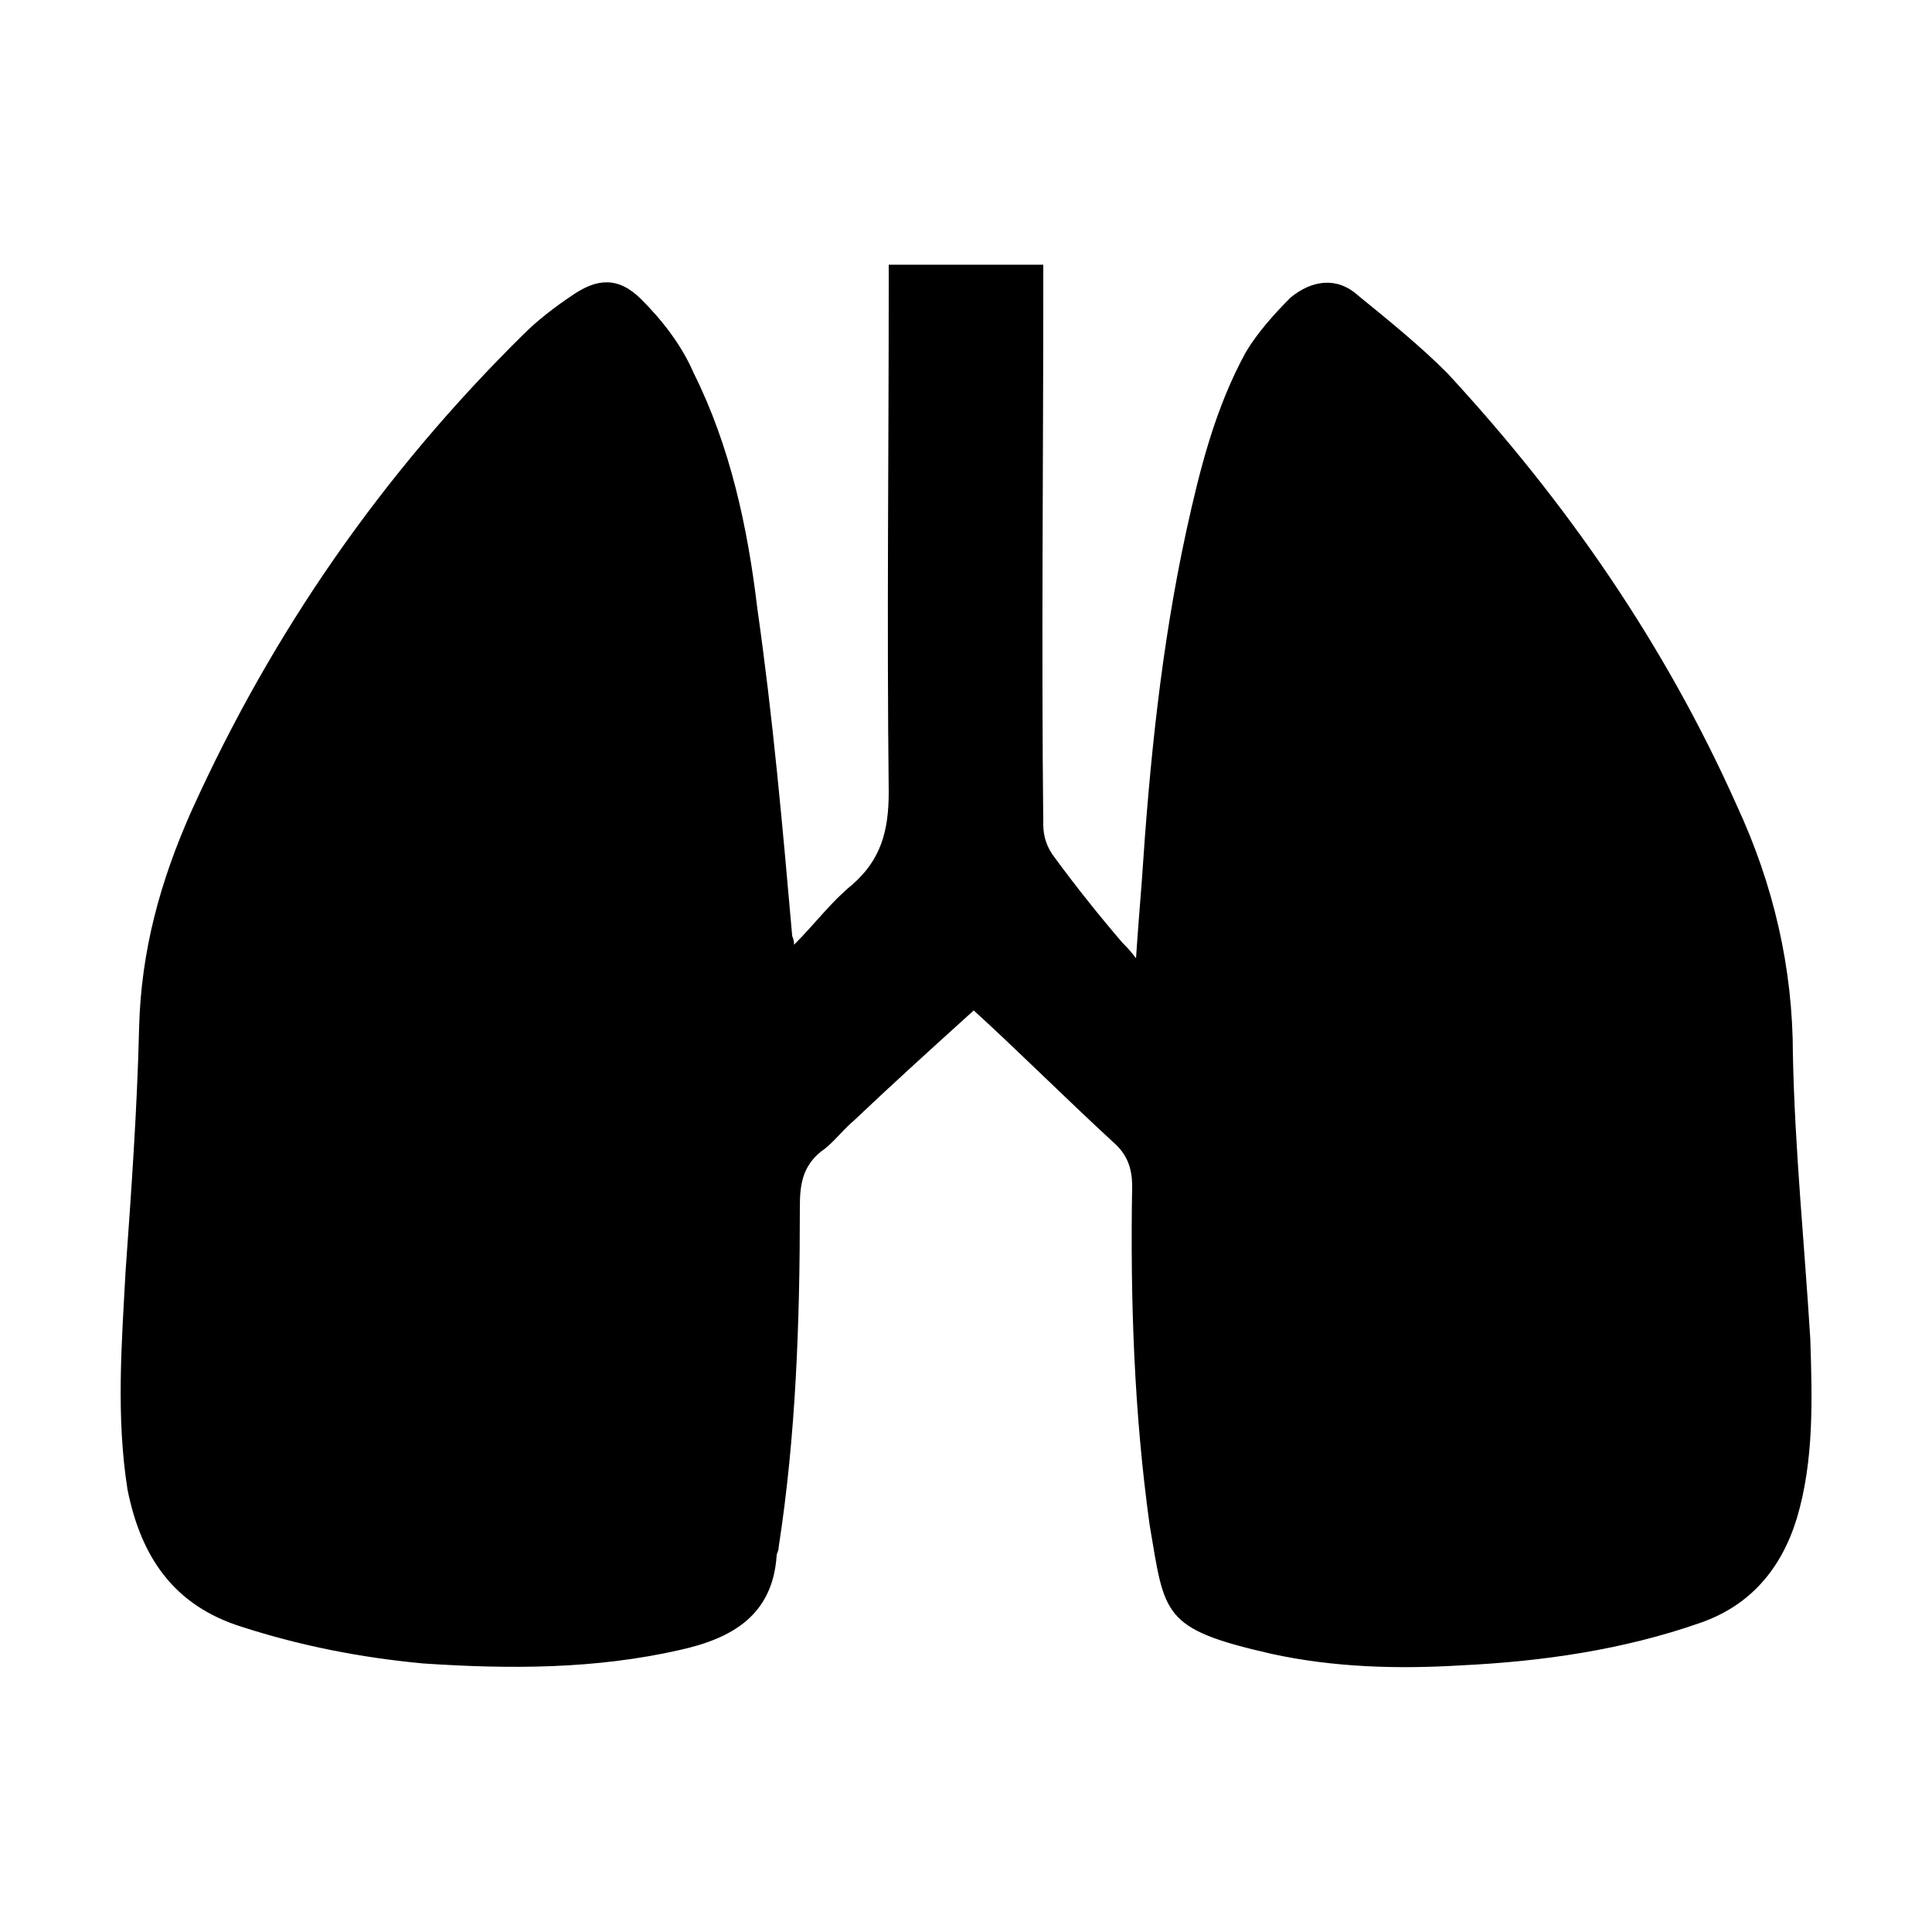
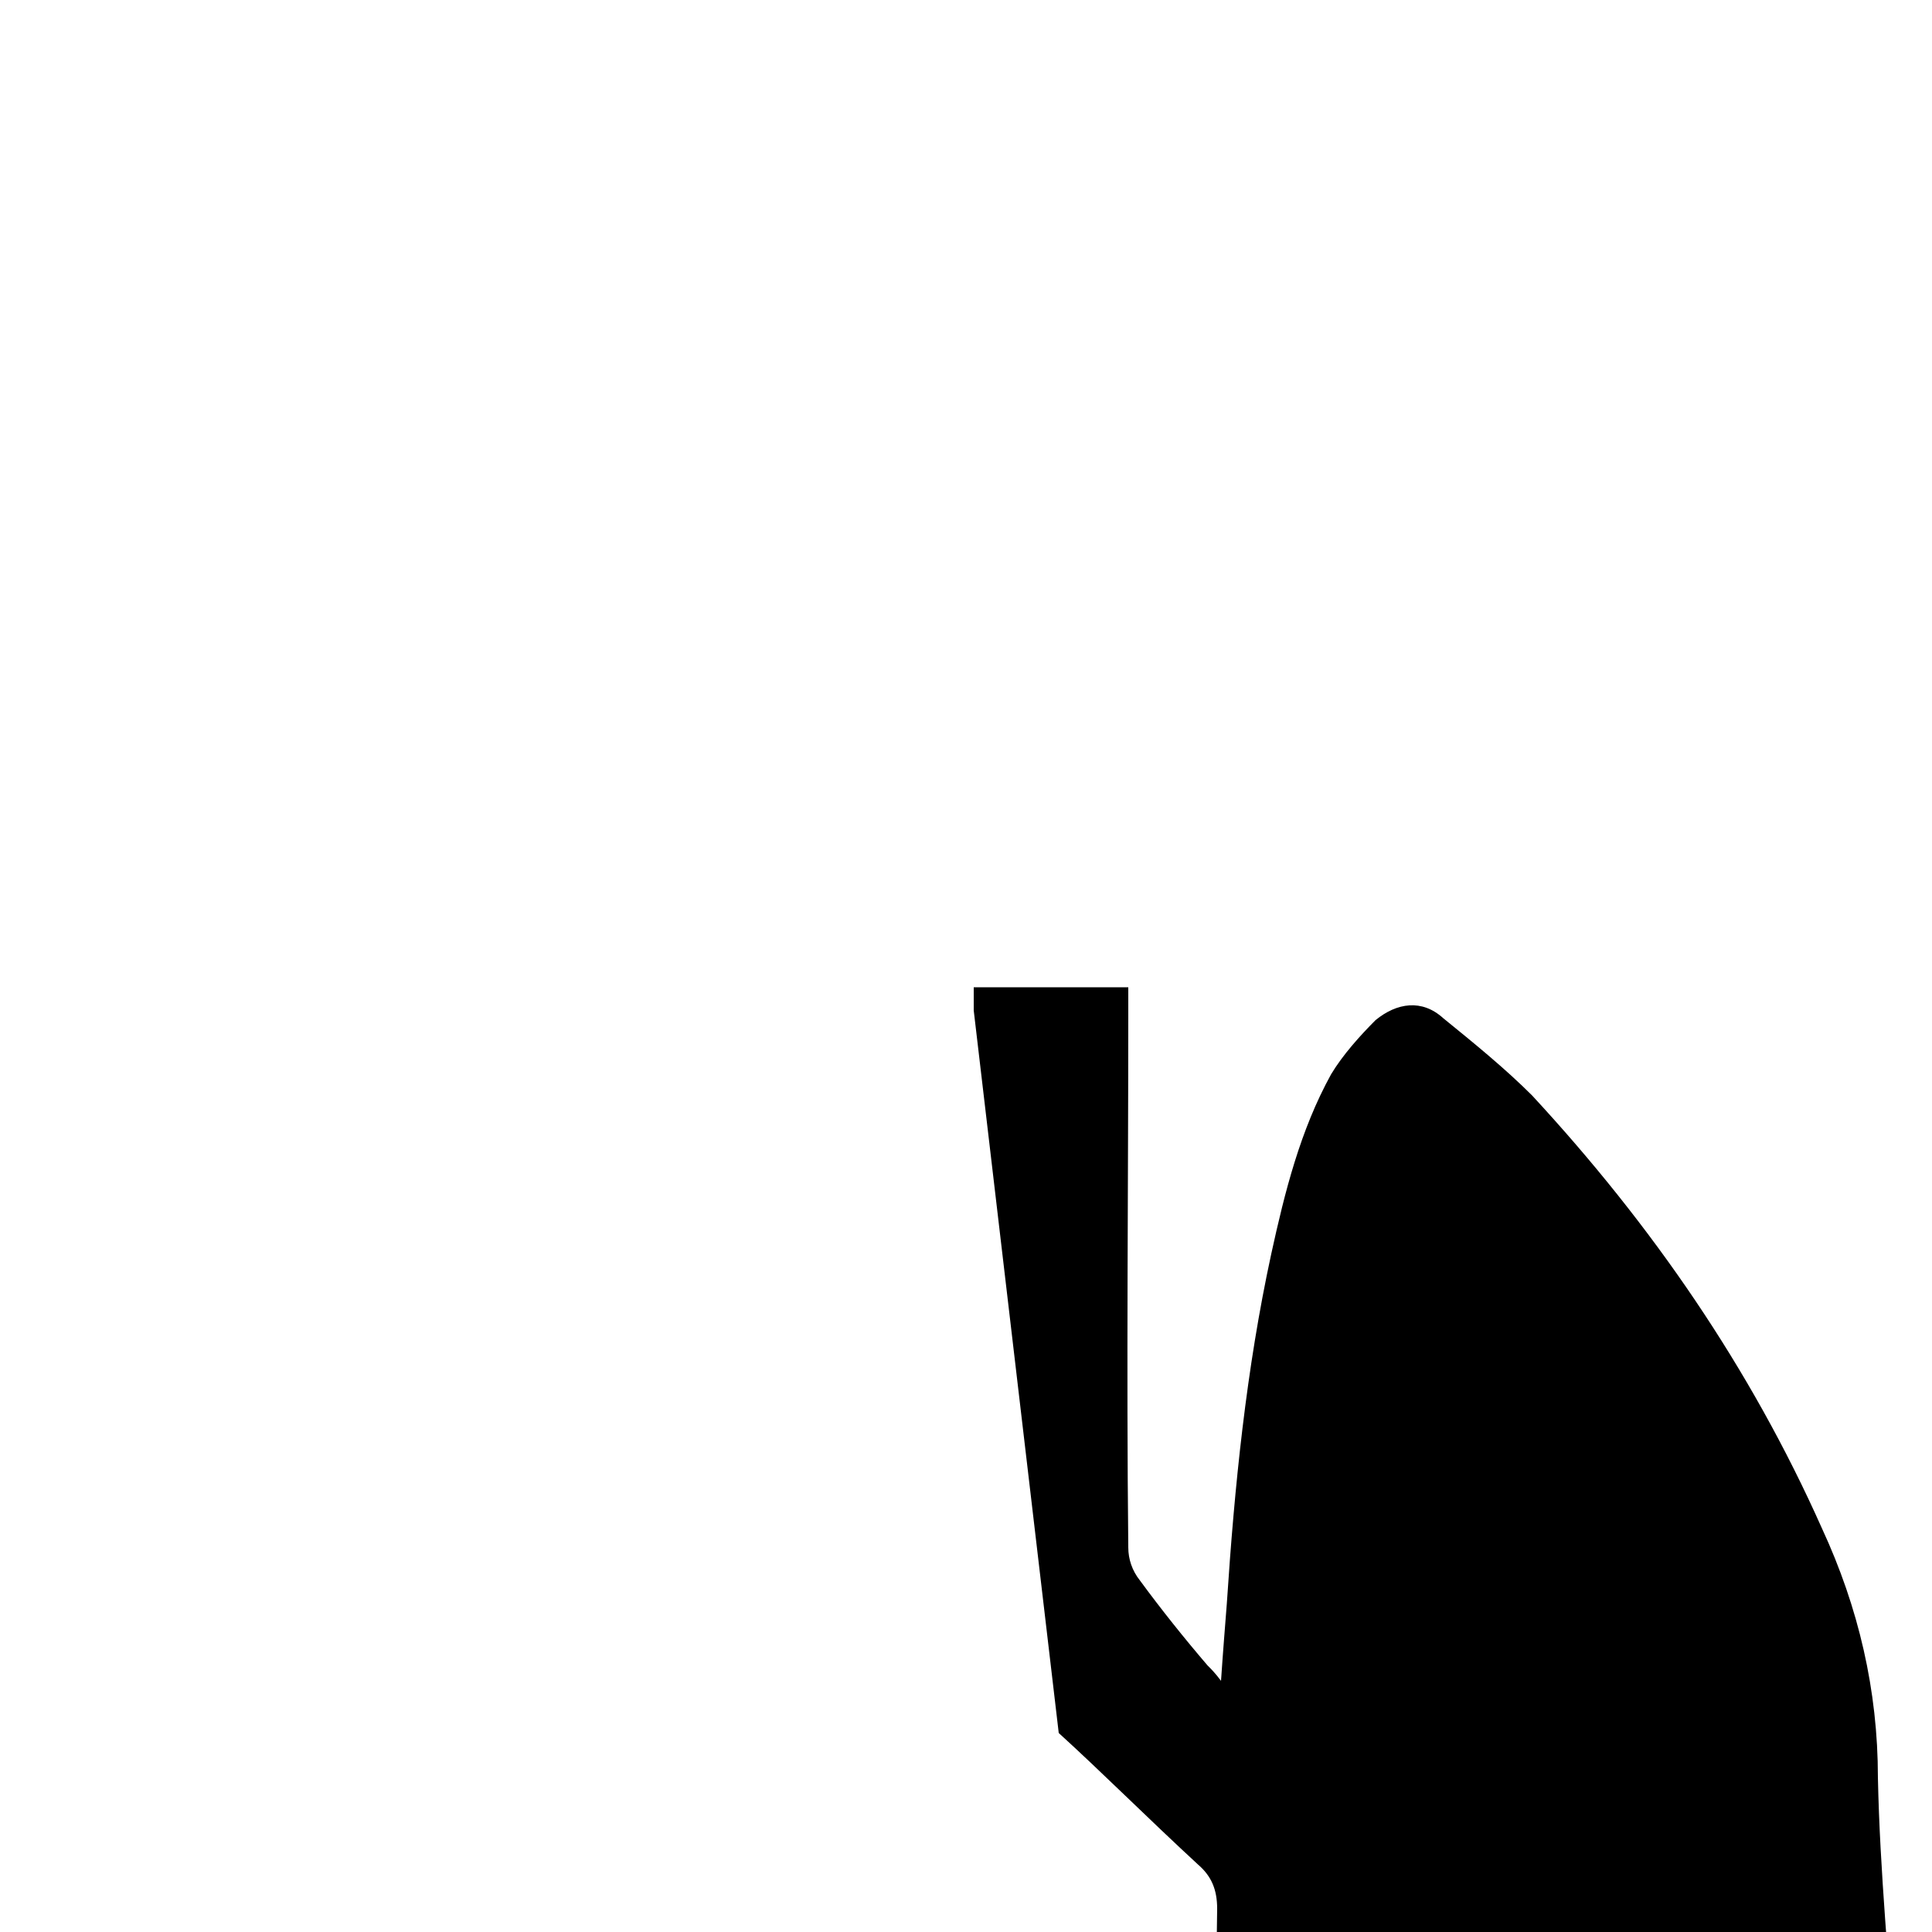
<svg xmlns="http://www.w3.org/2000/svg" width="64" height="64" viewBox="0 0 1000 1000">
-   <path d="M504 523c-21 19-42 38-62 57-6 5-11 12-17 16-10 8-11 18-11 29 0 59-2 118-11 176 0 2-1 3-1 4-2 31-23 43-50 49-44 10-88 10-133 7-32-3-63-9-94-19-35-11-52-36-59-71-6-38-3-76-1-113 3-42 6-84 7-126 1-40 11-76 27-112 42-93 99-175 172-247 7-7 16-14 25-20 13-9 24-10 36 2 11 11 21 24 27 38 19 38 28 80 33 122 8 56 13 112 18 169 0 1 1 2 1 5 11-11 19-22 30-31 15-13 19-28 19-48-1-87 0-174 0-261v-12h80v13c0 92-1 184 0 277 0 6 2 12 6 17 11 15 23 30 35 44 2 2 4 4 7 8 1-15 2-27 3-40 4-61 10-121 23-181 7-32 15-64 31-93 6-10 15-20 23-28 11-9 24-11 35-1 16 13 32 26 46 40 62 67 113 141 150 224 19 41 29 84 29 129 1 49 6 98 9 147 1 31 2 63-7 93-8 26-24 45-50 54-40 14-82 20-124 22-33 2-66 1-98-6-57-13-55-20-63-67-8-58-10-116-9-175 0-10-3-17-10-23-26-24-50-48-72-68z" />
+   <path d="M504 523v-12h80v13c0 92-1 184 0 277 0 6 2 12 6 17 11 15 23 30 35 44 2 2 4 4 7 8 1-15 2-27 3-40 4-61 10-121 23-181 7-32 15-64 31-93 6-10 15-20 23-28 11-9 24-11 35-1 16 13 32 26 46 40 62 67 113 141 150 224 19 41 29 84 29 129 1 49 6 98 9 147 1 31 2 63-7 93-8 26-24 45-50 54-40 14-82 20-124 22-33 2-66 1-98-6-57-13-55-20-63-67-8-58-10-116-9-175 0-10-3-17-10-23-26-24-50-48-72-68z" />
</svg>